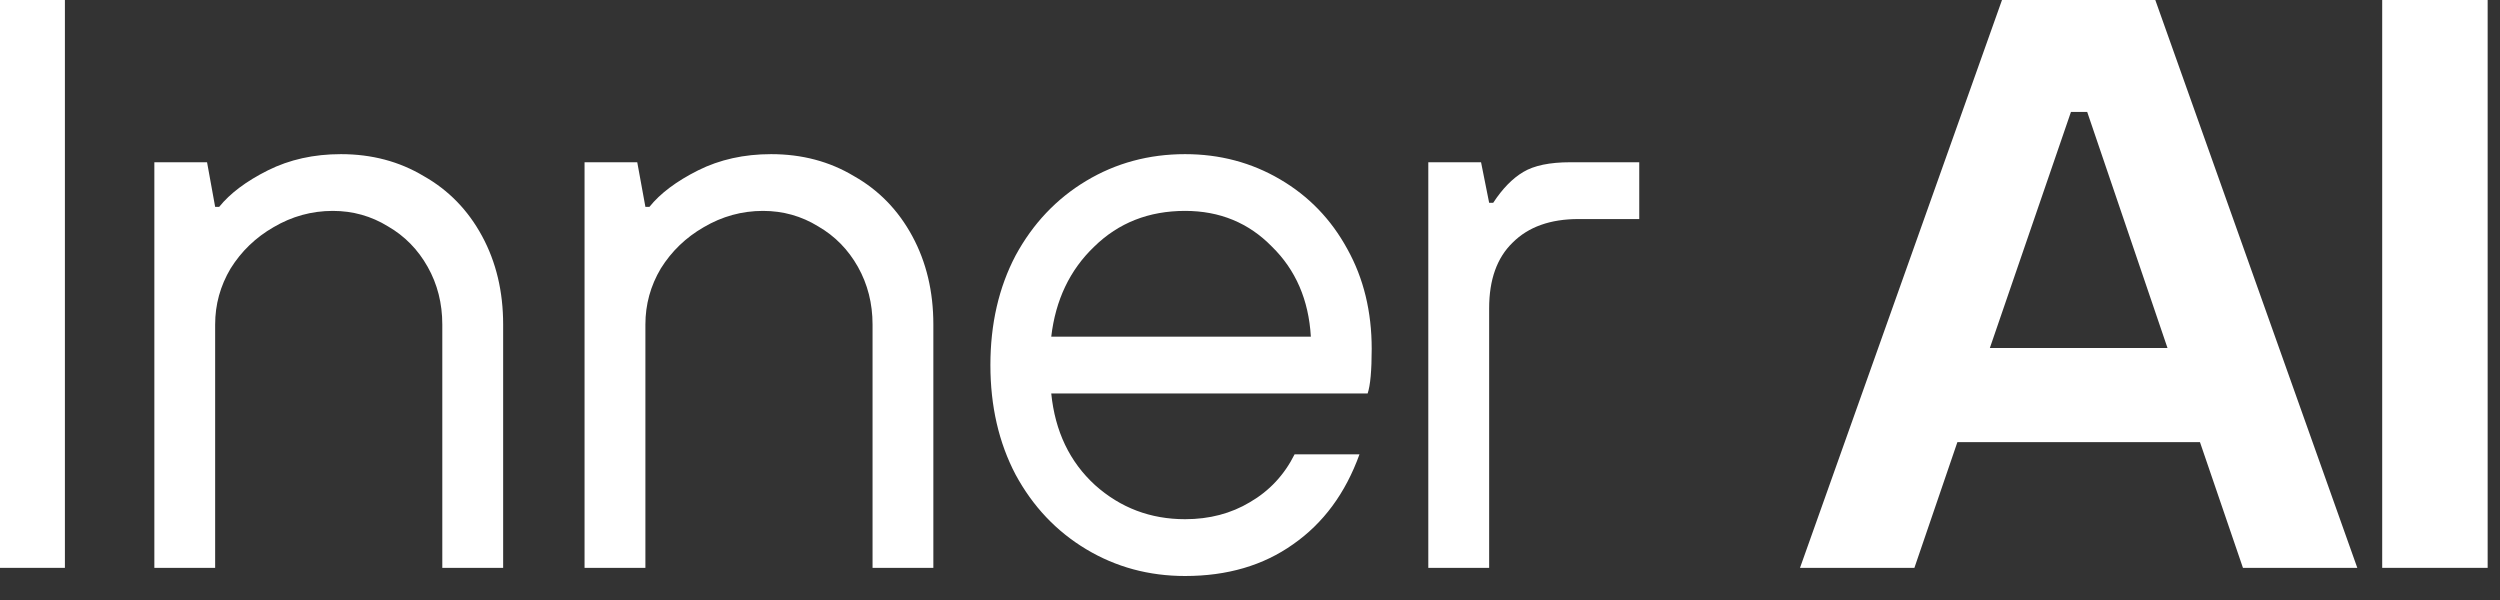
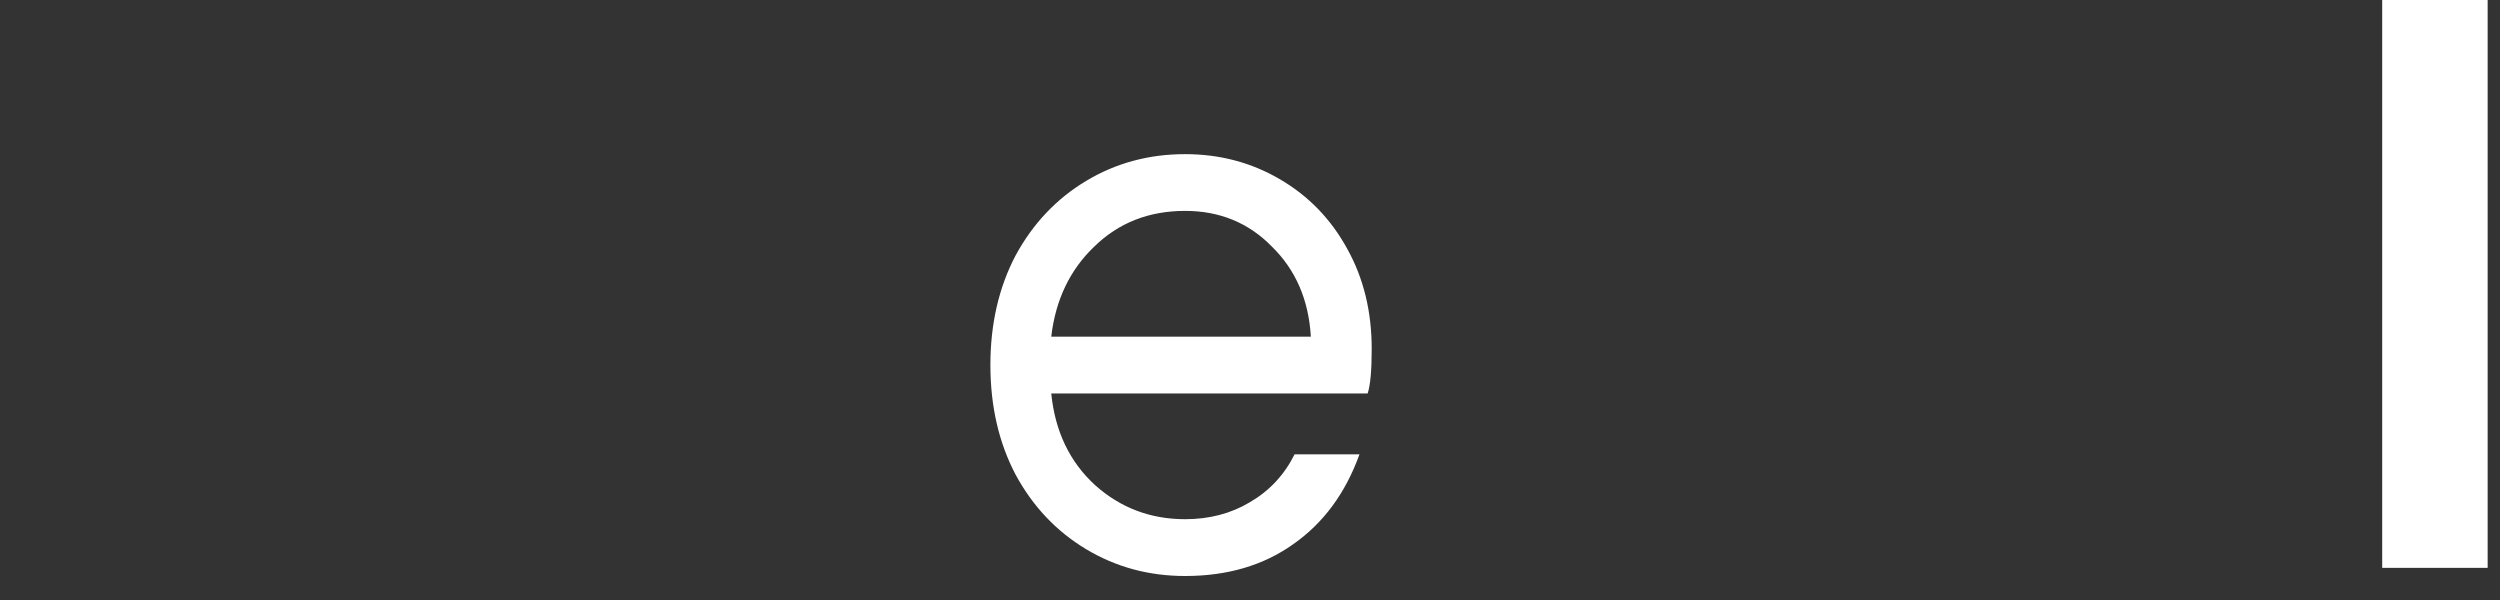
<svg xmlns="http://www.w3.org/2000/svg" width="50" height="12" viewBox="0 0 50 12" fill="none">
  <rect x="0" y="0" width="50" height="12" fill="#333333" stroke="none" />
-   <path d="M1.298 11.357H0V0H1.298V11.357Z" fill="white" />
-   <path d="M3.087 11.357V3.245H4.141L4.303 4.137H4.384C4.601 3.867 4.925 3.624 5.358 3.407C5.791 3.191 6.277 3.083 6.818 3.083C7.435 3.083 7.986 3.229 8.473 3.521C8.971 3.802 9.36 4.202 9.641 4.721C9.923 5.241 10.063 5.83 10.063 6.49V11.357H8.846V6.49C8.846 6.068 8.749 5.684 8.554 5.338C8.36 4.992 8.095 4.721 7.759 4.527C7.424 4.321 7.056 4.218 6.656 4.218C6.234 4.218 5.839 4.327 5.472 4.543C5.115 4.748 4.828 5.024 4.612 5.37C4.406 5.717 4.303 6.09 4.303 6.49V11.357H3.087Z" fill="white" />
-   <path d="M11.691 11.357V3.245H12.745L12.908 4.137H12.989C13.205 3.867 13.53 3.624 13.962 3.407C14.395 3.191 14.882 3.083 15.422 3.083C16.039 3.083 16.591 3.229 17.077 3.521C17.575 3.802 17.964 4.202 18.245 4.721C18.527 5.241 18.667 5.83 18.667 6.49V11.357H17.451V6.49C17.451 6.068 17.353 5.684 17.159 5.338C16.964 4.992 16.699 4.721 16.363 4.527C16.028 4.321 15.66 4.218 15.26 4.218C14.838 4.218 14.444 4.327 14.076 4.543C13.719 4.748 13.432 5.024 13.216 5.37C13.01 5.717 12.908 6.09 12.908 6.49V11.357H11.691Z" fill="white" />
  <path d="M23.702 11.52C22.977 11.52 22.318 11.341 21.723 10.984C21.128 10.627 20.657 10.13 20.311 9.491C19.976 8.853 19.808 8.123 19.808 7.301C19.808 6.479 19.976 5.749 20.311 5.111C20.657 4.473 21.128 3.975 21.723 3.618C22.318 3.261 22.977 3.083 23.702 3.083C24.394 3.083 25.027 3.25 25.6 3.586C26.174 3.921 26.623 4.386 26.947 4.981C27.272 5.565 27.434 6.23 27.434 6.977C27.434 7.409 27.407 7.707 27.353 7.869H21.025C21.101 8.626 21.393 9.237 21.901 9.702C22.41 10.157 23.01 10.384 23.702 10.384C24.189 10.384 24.622 10.27 25 10.043C25.39 9.816 25.687 9.497 25.892 9.086H27.19C26.909 9.865 26.466 10.465 25.86 10.887C25.265 11.309 24.546 11.52 23.702 11.52ZM26.217 6.733C26.174 5.998 25.914 5.397 25.438 4.932C24.973 4.456 24.394 4.218 23.702 4.218C22.977 4.218 22.372 4.456 21.885 4.932C21.398 5.397 21.111 5.998 21.025 6.733H26.217Z" fill="white" />
-   <path d="M28.566 11.357V3.245H29.621L29.783 4.056H29.864C30.048 3.775 30.248 3.569 30.465 3.44C30.681 3.31 30.995 3.245 31.406 3.245H32.785V4.381H31.568C31.006 4.381 30.567 4.538 30.254 4.851C29.94 5.154 29.783 5.592 29.783 6.165V11.357H28.566Z" fill="white" />
-   <path d="M47.146 11.357H44.859L43.999 8.842H39.148L38.288 11.357H36L40.04 0H43.106L47.146 11.357ZM41.419 2.239L39.797 6.96H43.35L41.744 2.239H41.419Z" fill="white" />
  <path d="M49.753 11.357H47.644V0H49.753V11.357Z" fill="white" />
</svg>